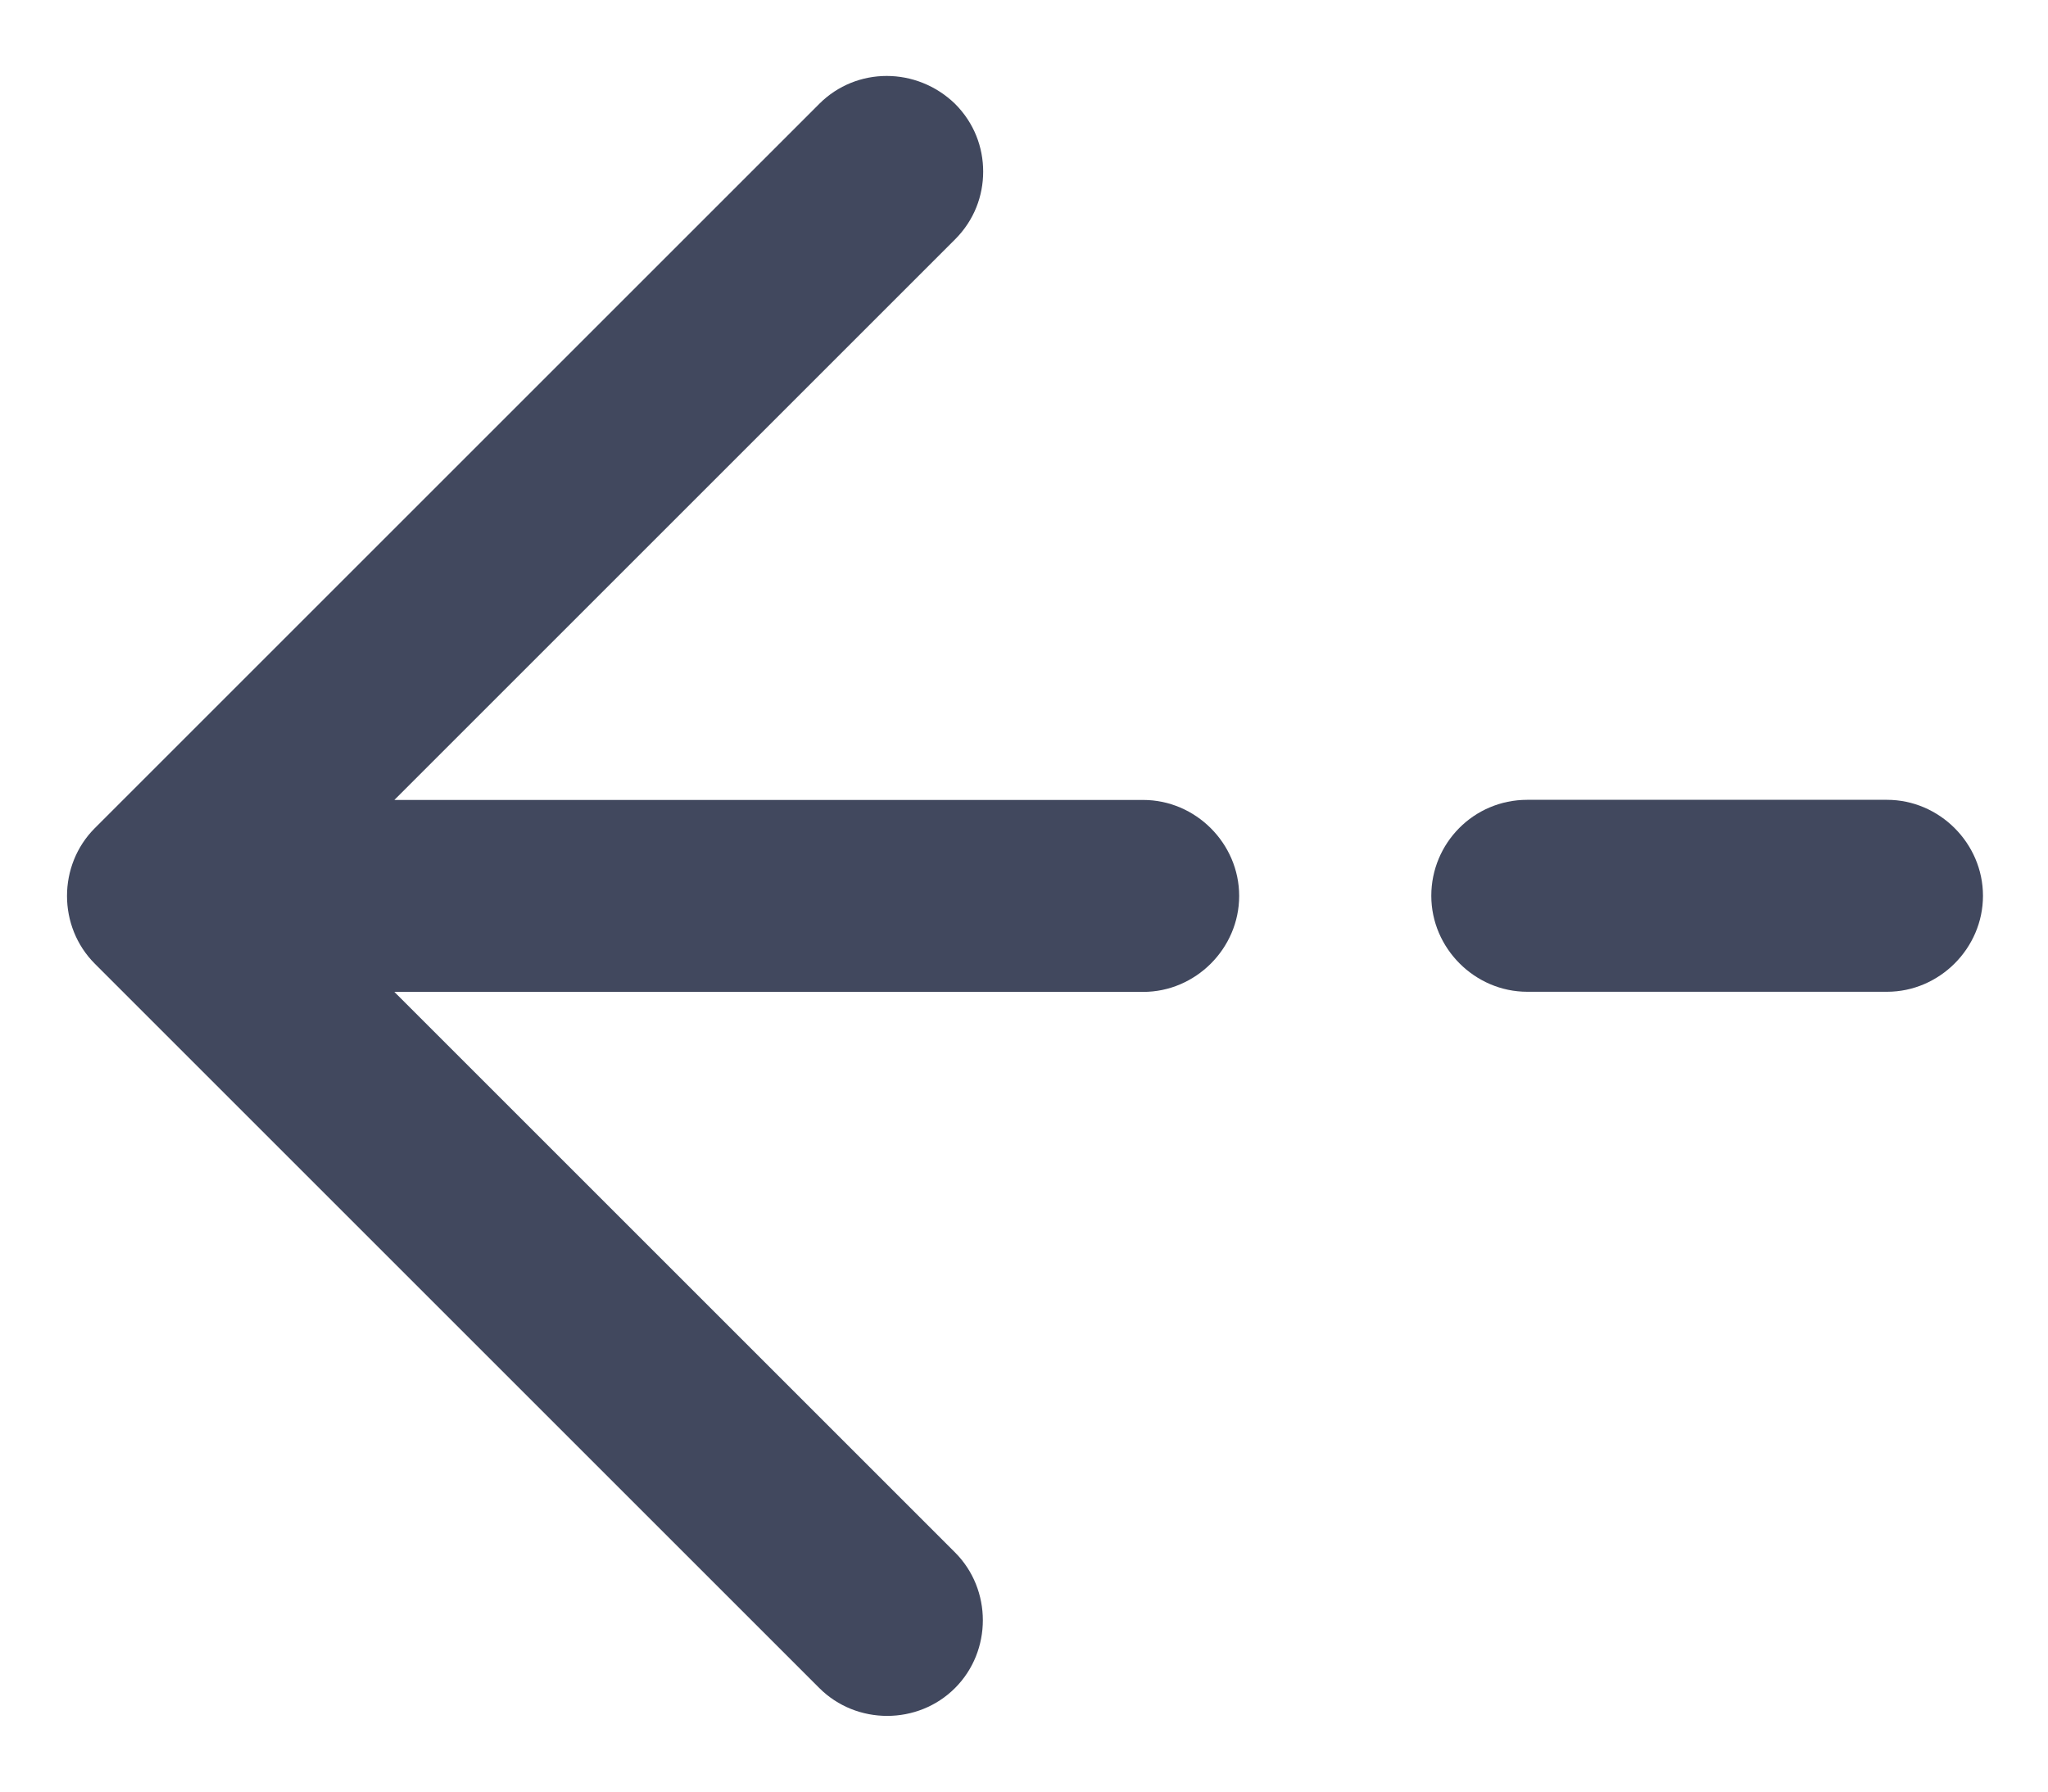
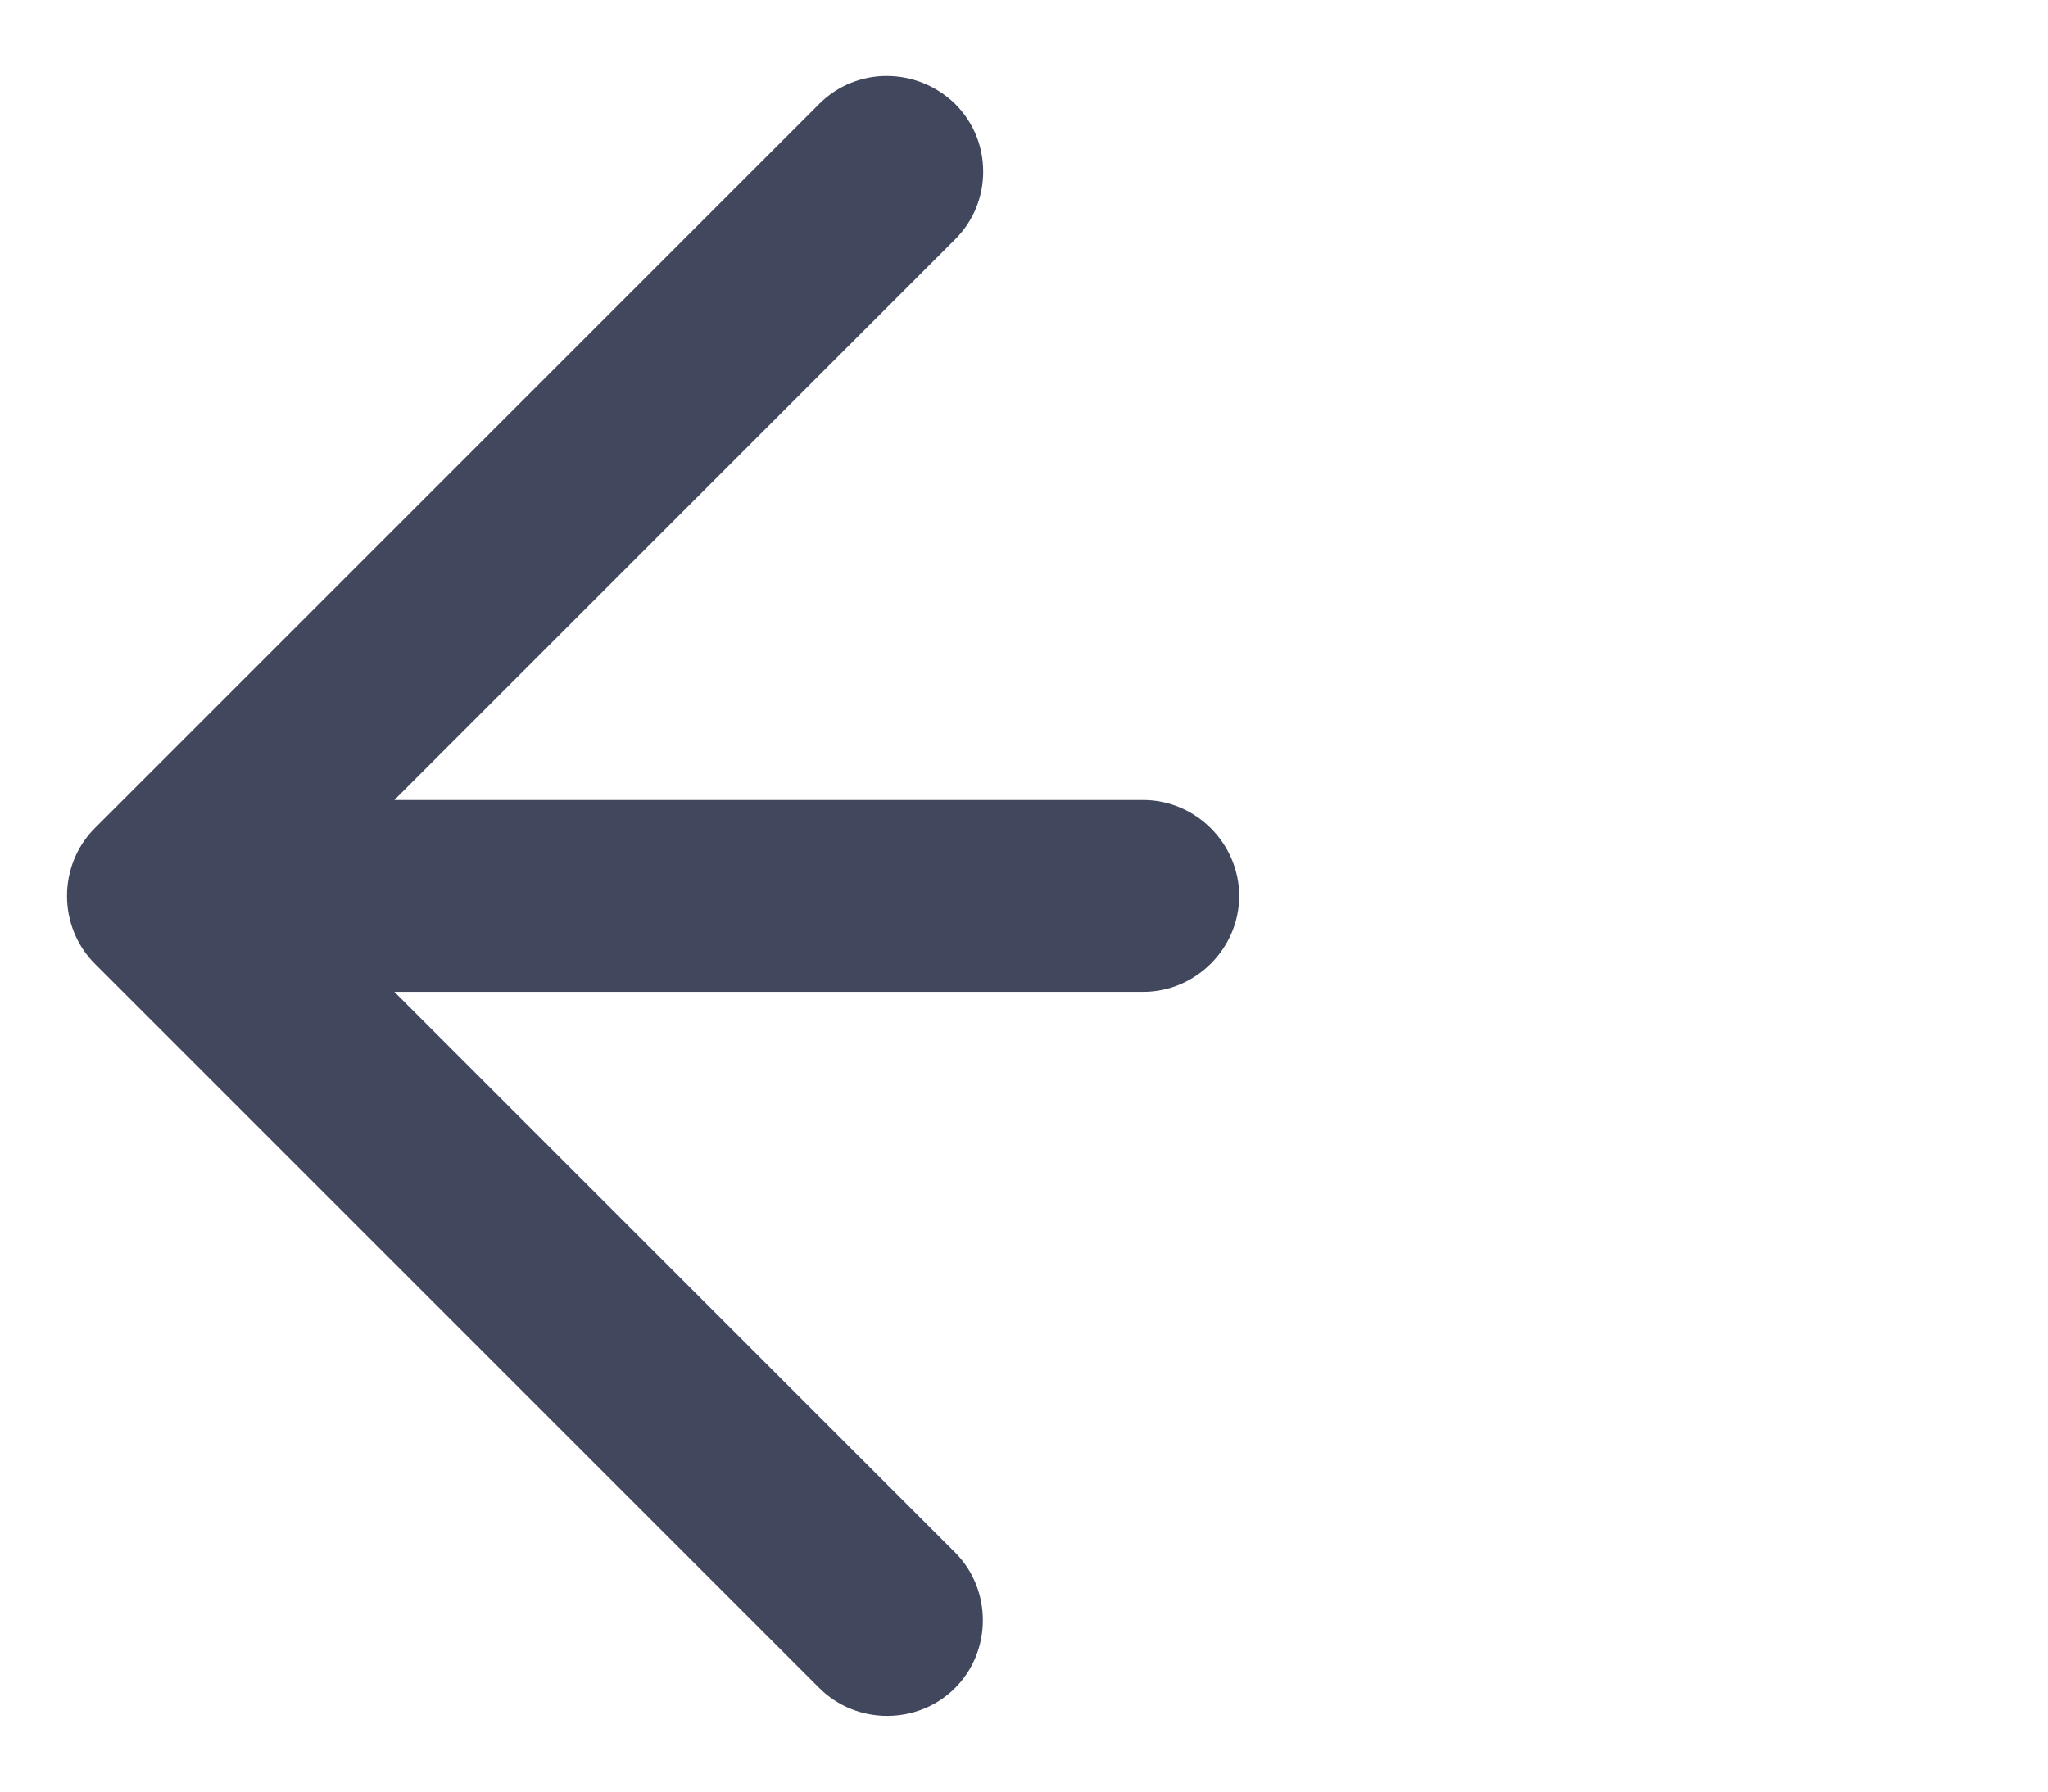
<svg xmlns="http://www.w3.org/2000/svg" width="16" height="14" viewBox="0 0 16 14" fill="none">
-   <path d="M11.182 7C11.182 7.41 11.522 7.75 11.932 7.75L14.742 7.75C15.152 7.75 15.492 7.41 15.492 7C15.492 6.59 15.152 6.25 14.742 6.25L11.932 6.25C11.512 6.25 11.182 6.59 11.182 7Z" fill="#41485E" />
  <path d="M6.401 0.811L0.741 6.471C0.451 6.761 0.451 7.241 0.741 7.531L6.401 13.191C6.691 13.481 7.171 13.481 7.461 13.191C7.751 12.901 7.751 12.421 7.461 12.131L3.081 7.751L8.931 7.751C9.341 7.751 9.681 7.411 9.681 7.001C9.681 6.591 9.341 6.251 8.931 6.251L3.081 6.251L7.461 1.871C7.611 1.721 7.681 1.531 7.681 1.341C7.681 1.151 7.611 0.961 7.461 0.811C7.161 0.521 6.691 0.521 6.401 0.811Z" fill="#41485E" />
</svg>